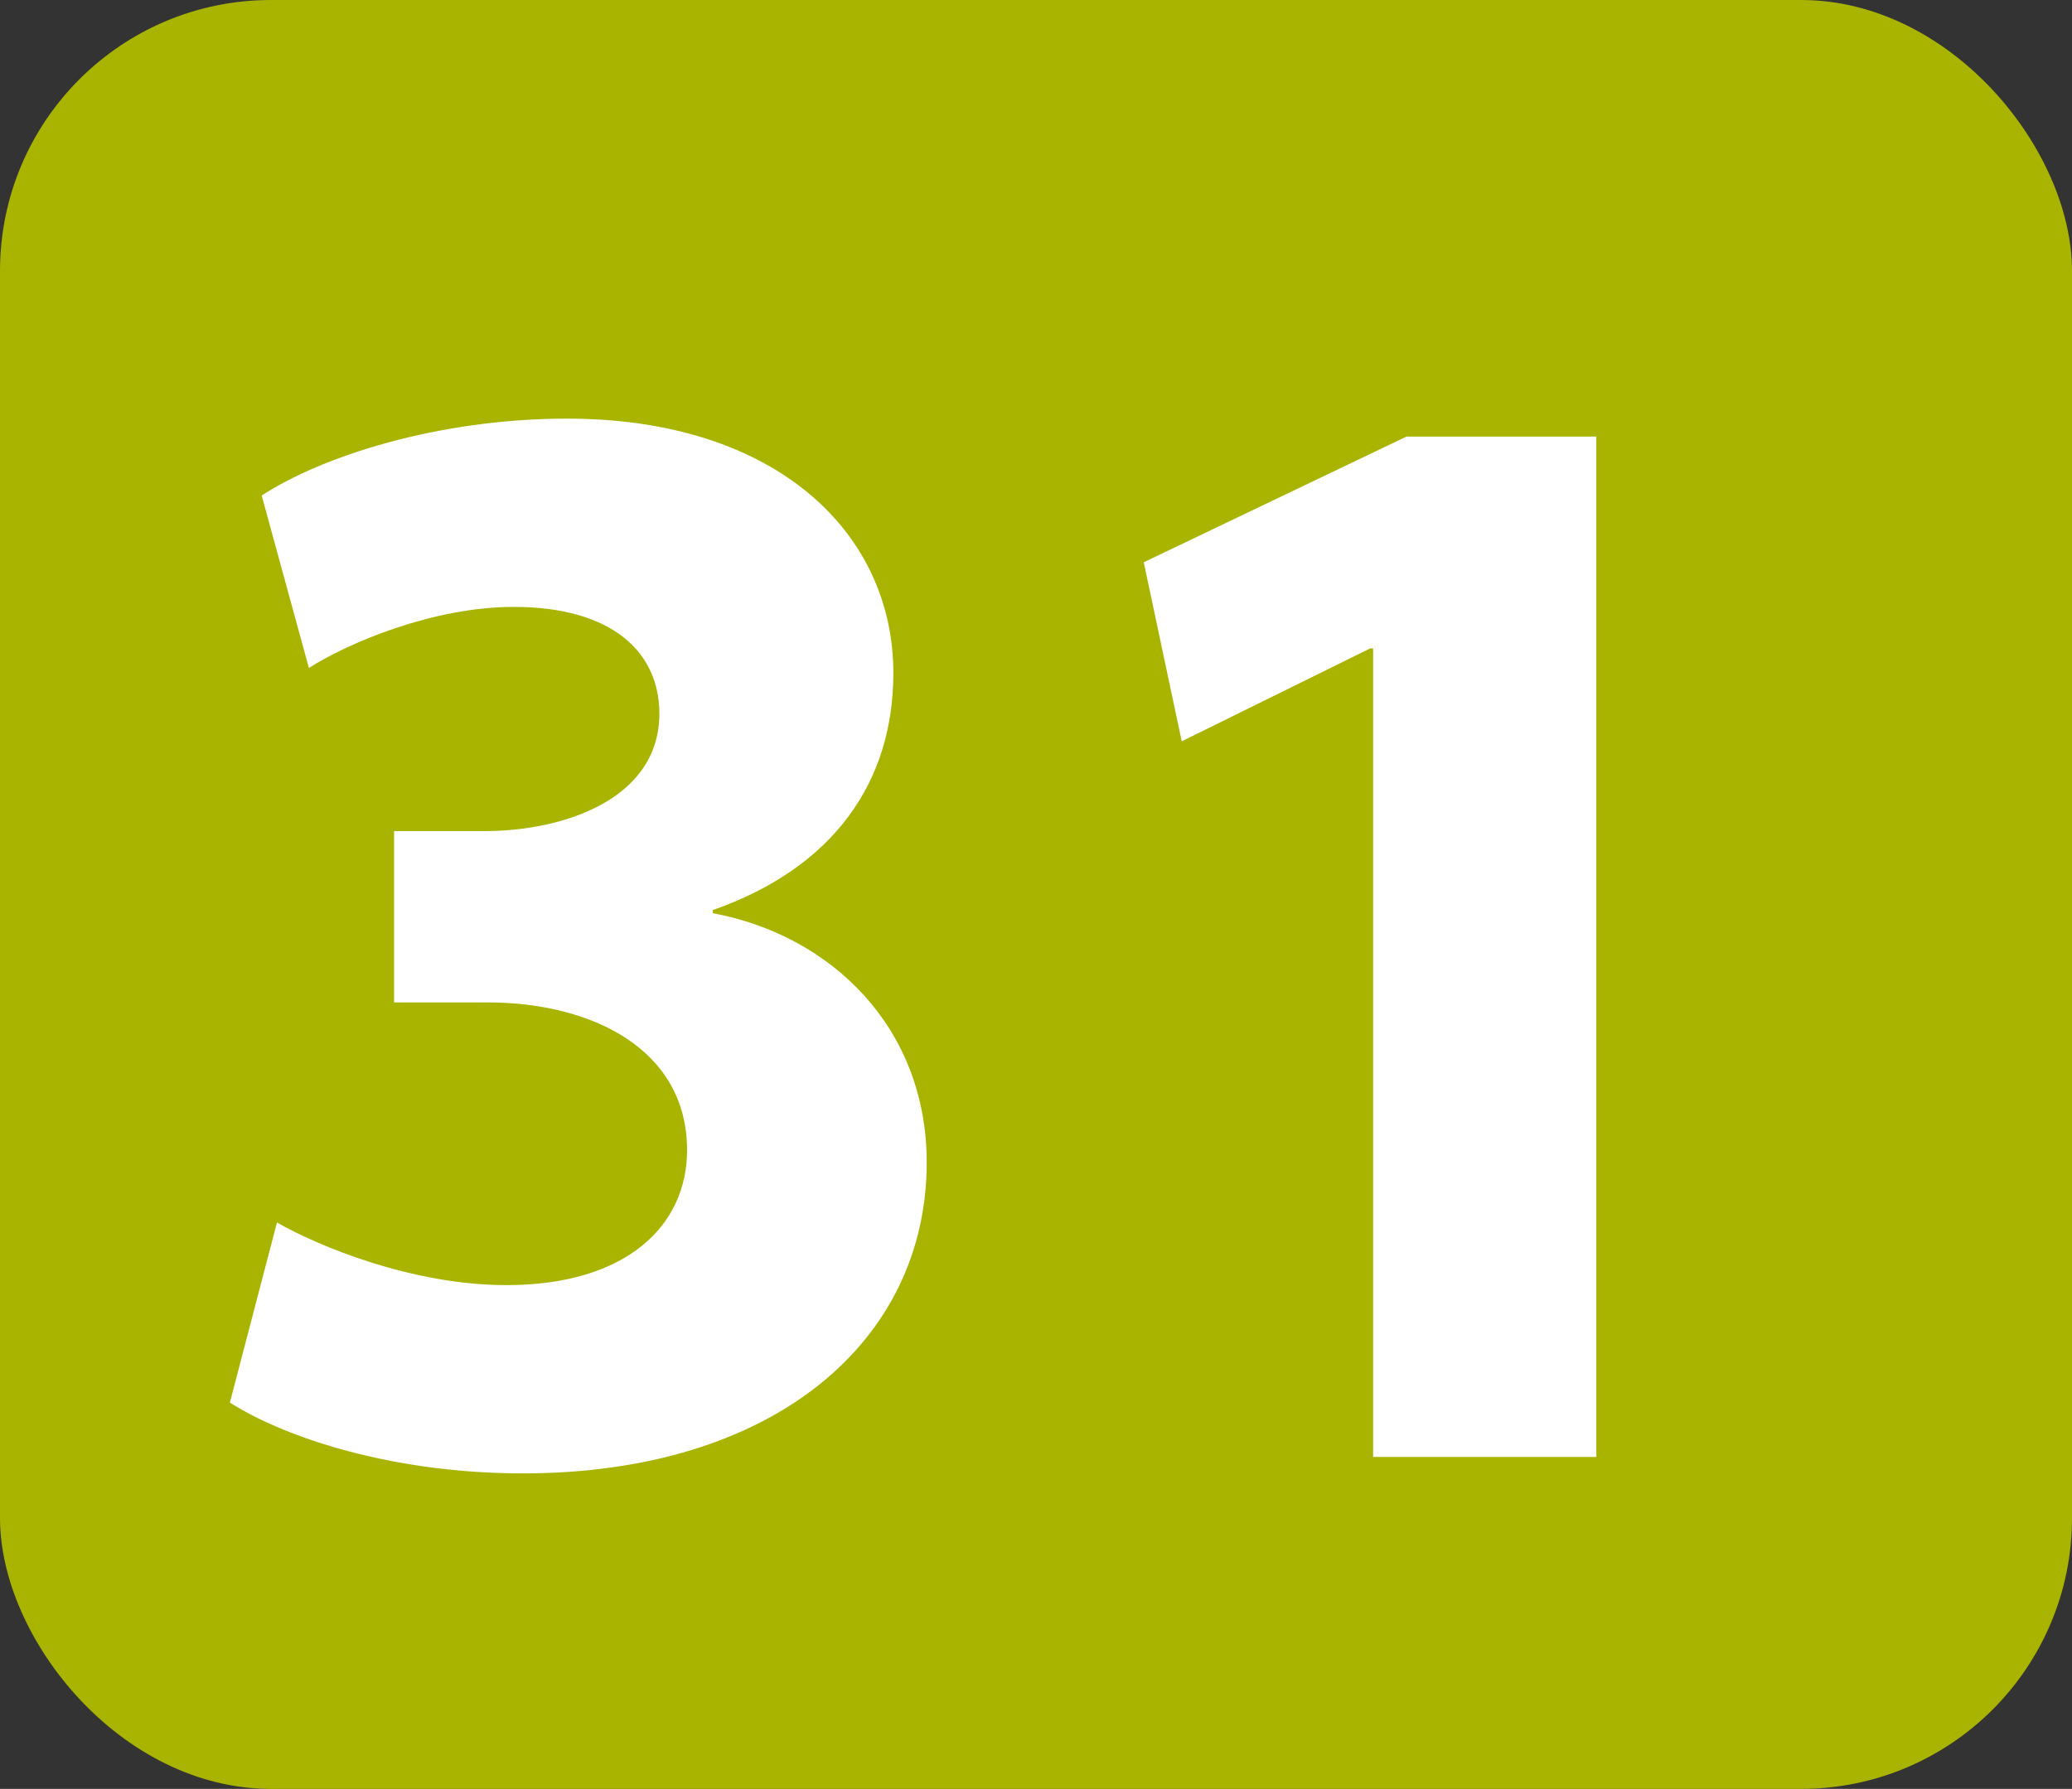
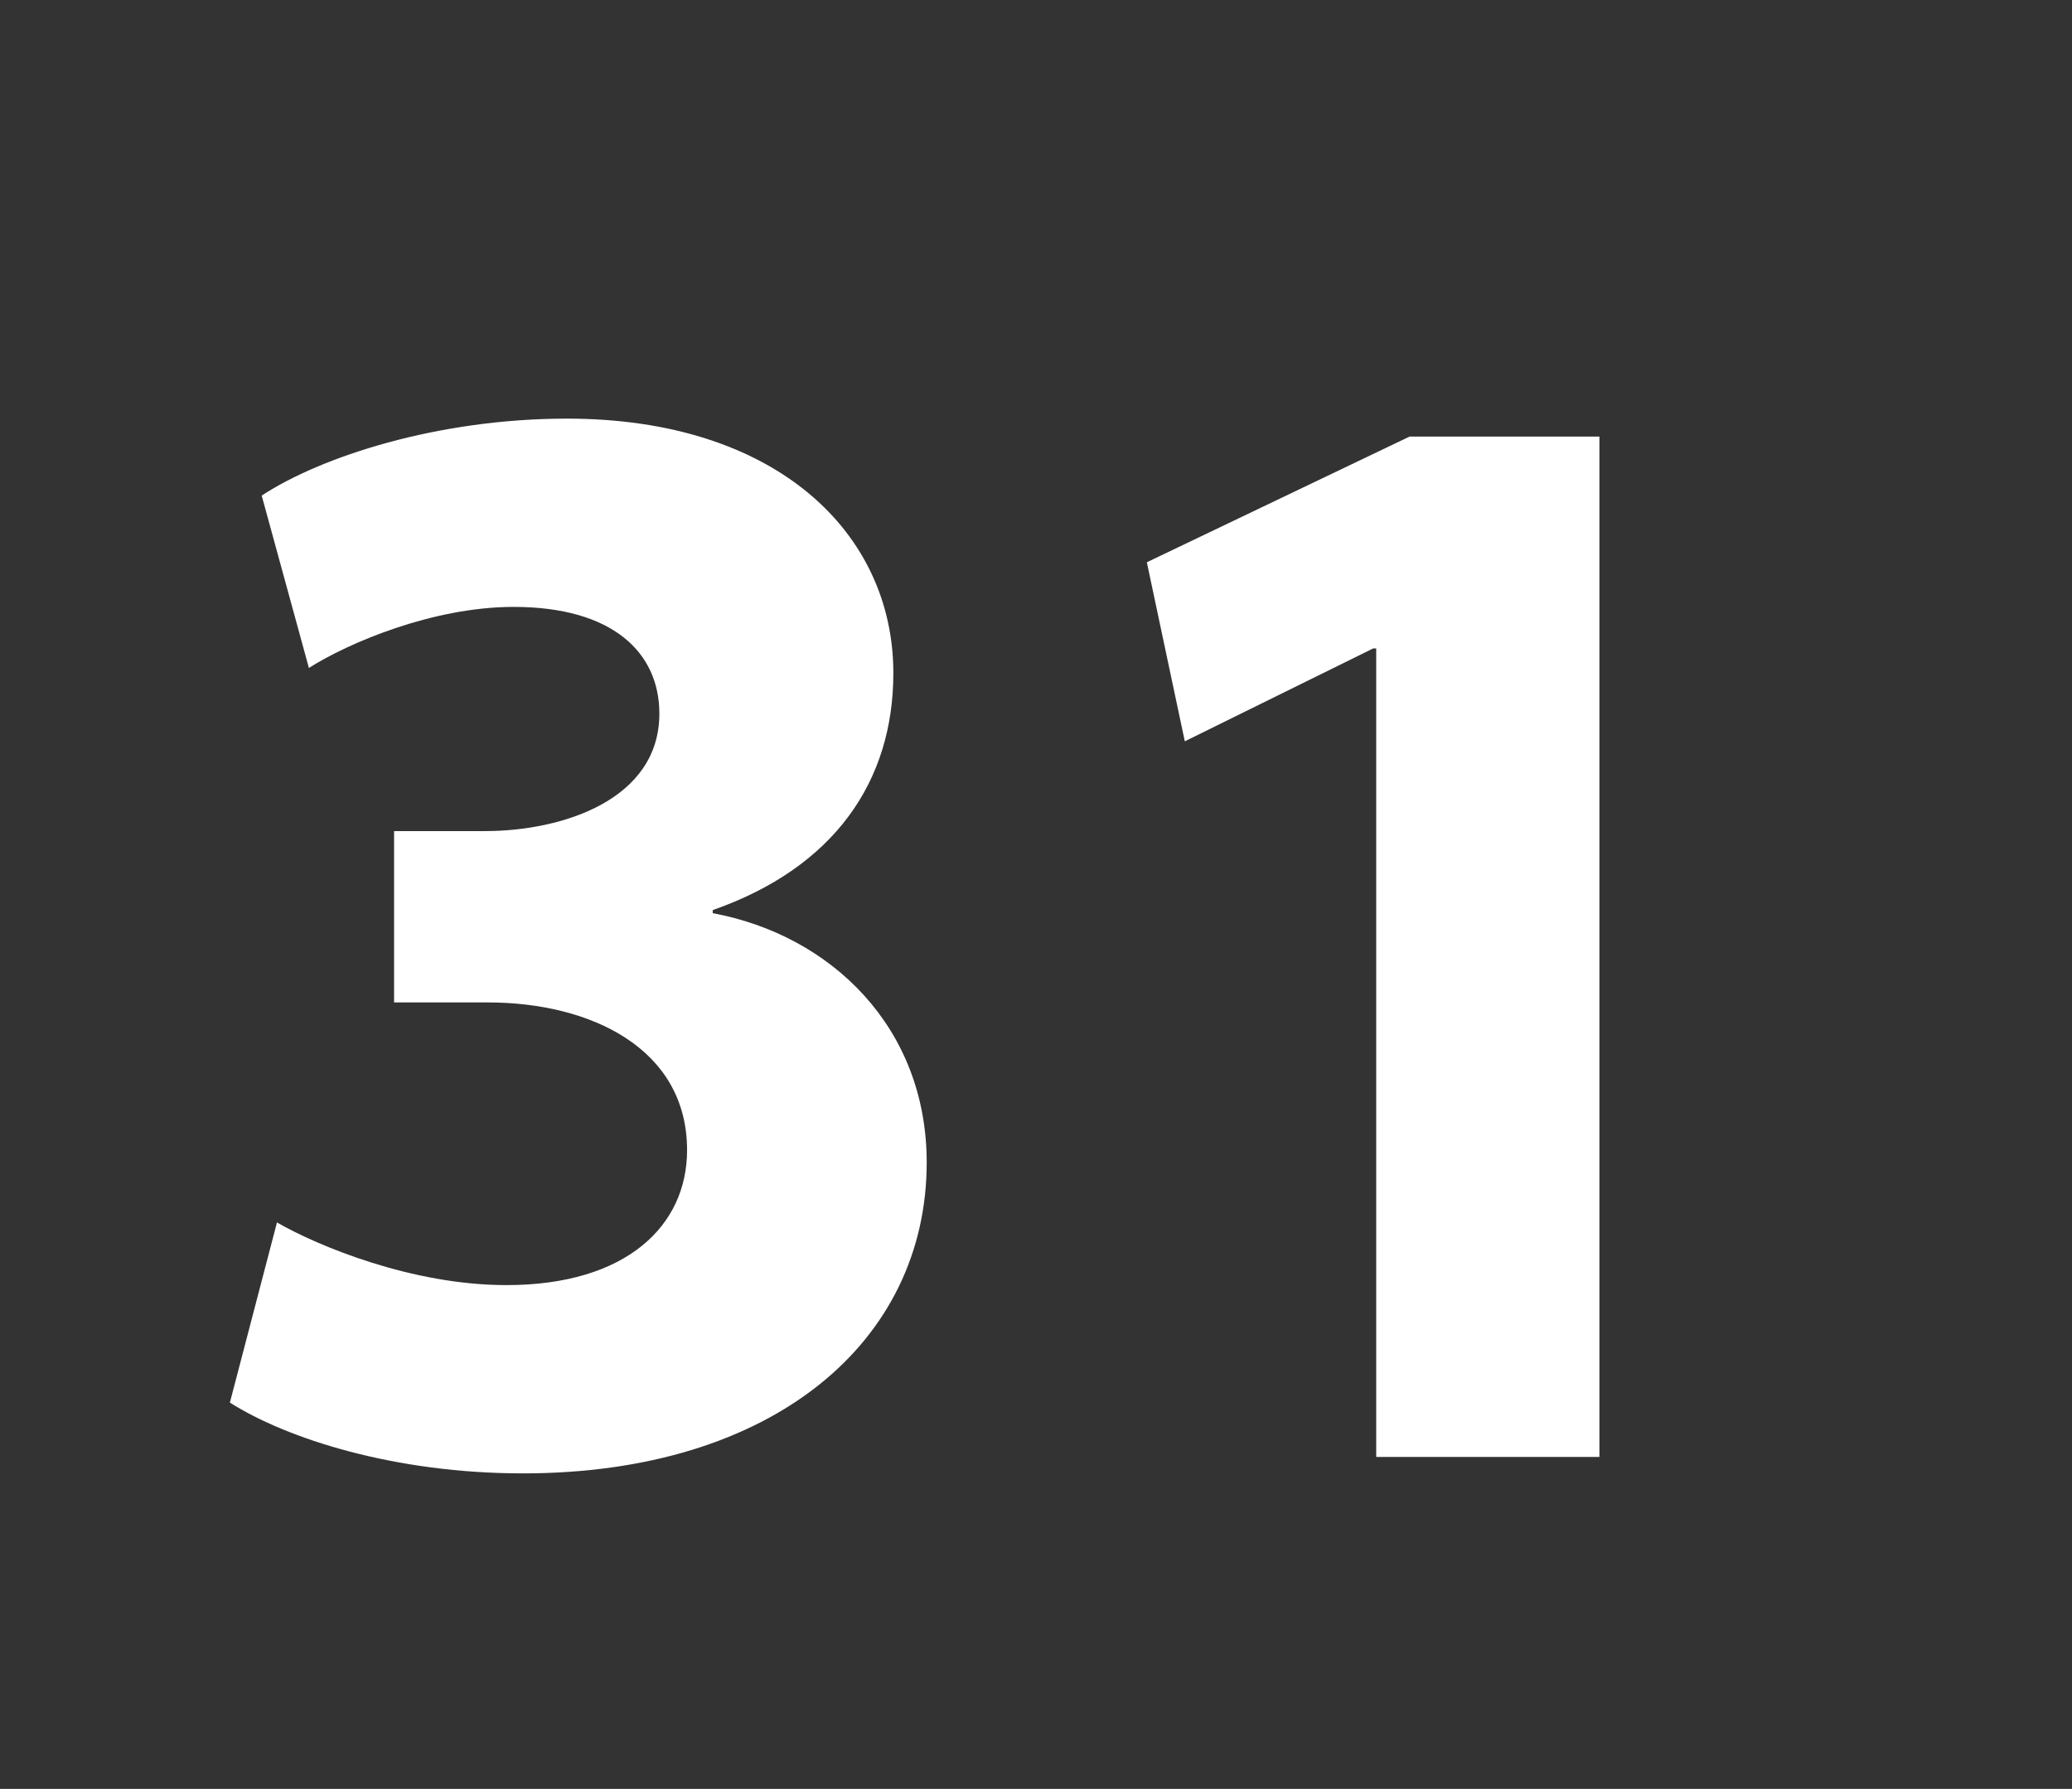
<svg xmlns="http://www.w3.org/2000/svg" id="Calque_1" viewBox="0 0 40.38 34.87">
  <rect x="0" y="0" width="40.38" height="34.87" fill="#333333" stroke="none" />
  <defs>
    <style>.cls-1{fill:#fff;}.cls-2{fill:#a9b400;}</style>
  </defs>
-   <rect class="cls-2" width="40.38" height="34.87" rx="5.28" ry="5.28" />
  <path class="cls-1" d="M5.4,23.83c.8.46,2.63,1.22,4.47,1.22,2.34,0,3.52-1.16,3.52-2.63,0-1.99-1.89-2.88-3.88-2.88h-1.83v-3.34h1.77c1.51,0,3.4-.61,3.4-2.29,0-1.19-.91-2.08-2.84-2.08-1.57,0-3.22.7-3.99,1.19l-.92-3.36c1.16-.76,3.43-1.5,5.95-1.5,4.08,0,6.36,2.23,6.36,4.96,0,2.11-1.15,3.79-3.52,4.62v.06c2.31.43,4.17,2.23,4.17,4.86,0,3.49-2.99,6.06-7.87,6.06-2.49,0-4.59-.67-5.71-1.38l.92-3.52Z" />
-   <path class="cls-1" d="M26.76,12.64h-.06l-3.67,1.81-.74-3.49,5.12-2.45h3.7v19.89h-4.35v-15.76Z" />
+   <path class="cls-1" d="M26.76,12.64l-3.67,1.81-.74-3.49,5.12-2.45h3.7v19.89h-4.35v-15.76Z" />
</svg>